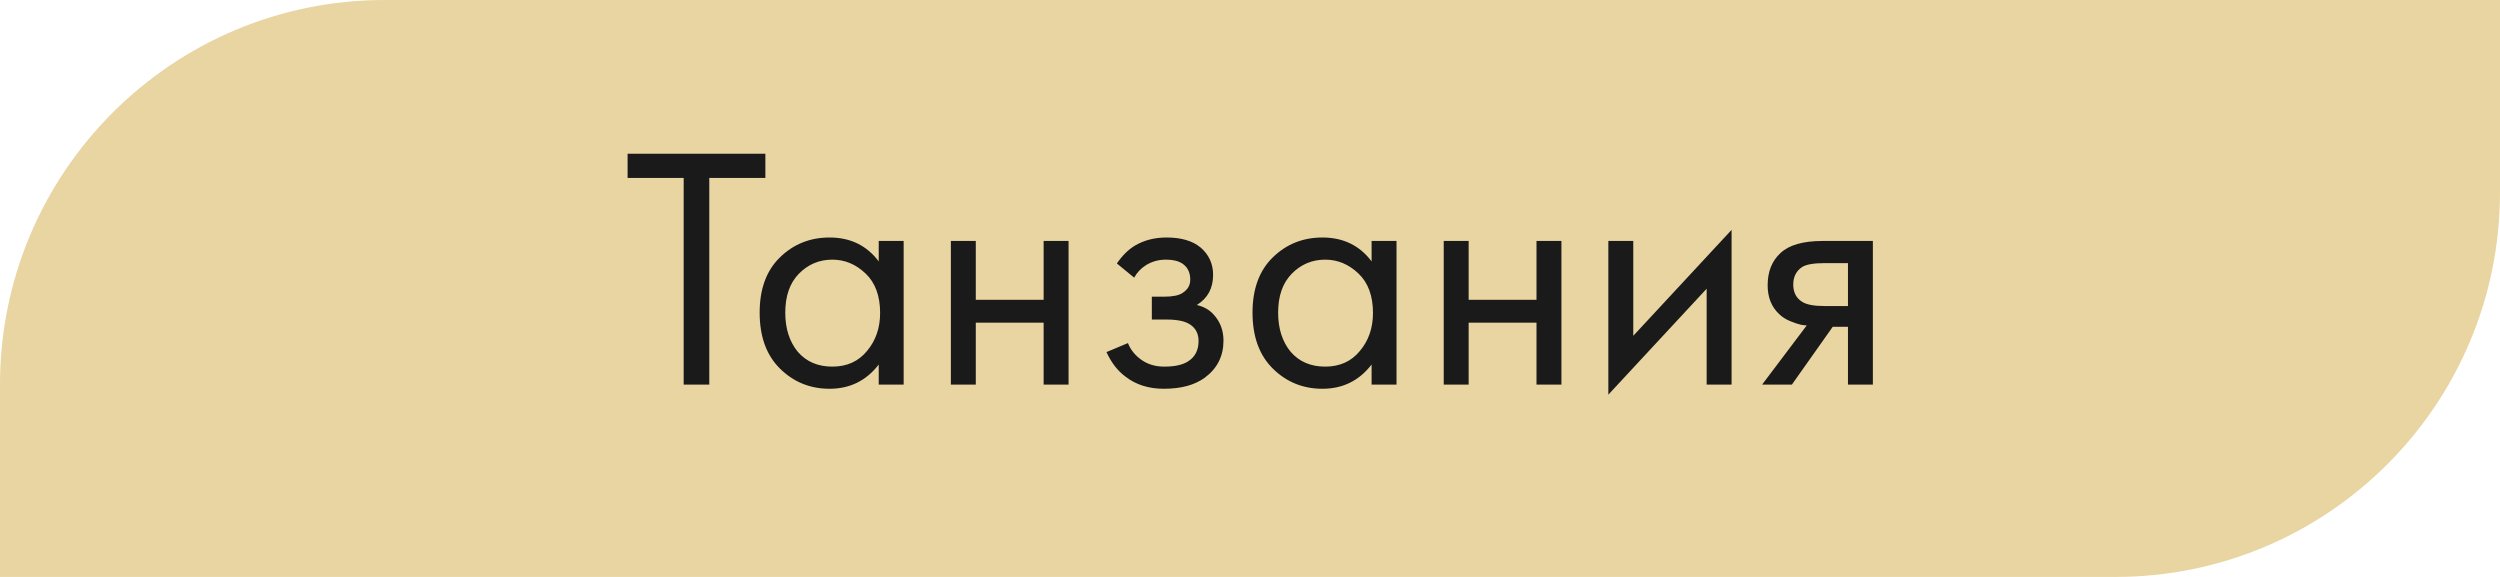
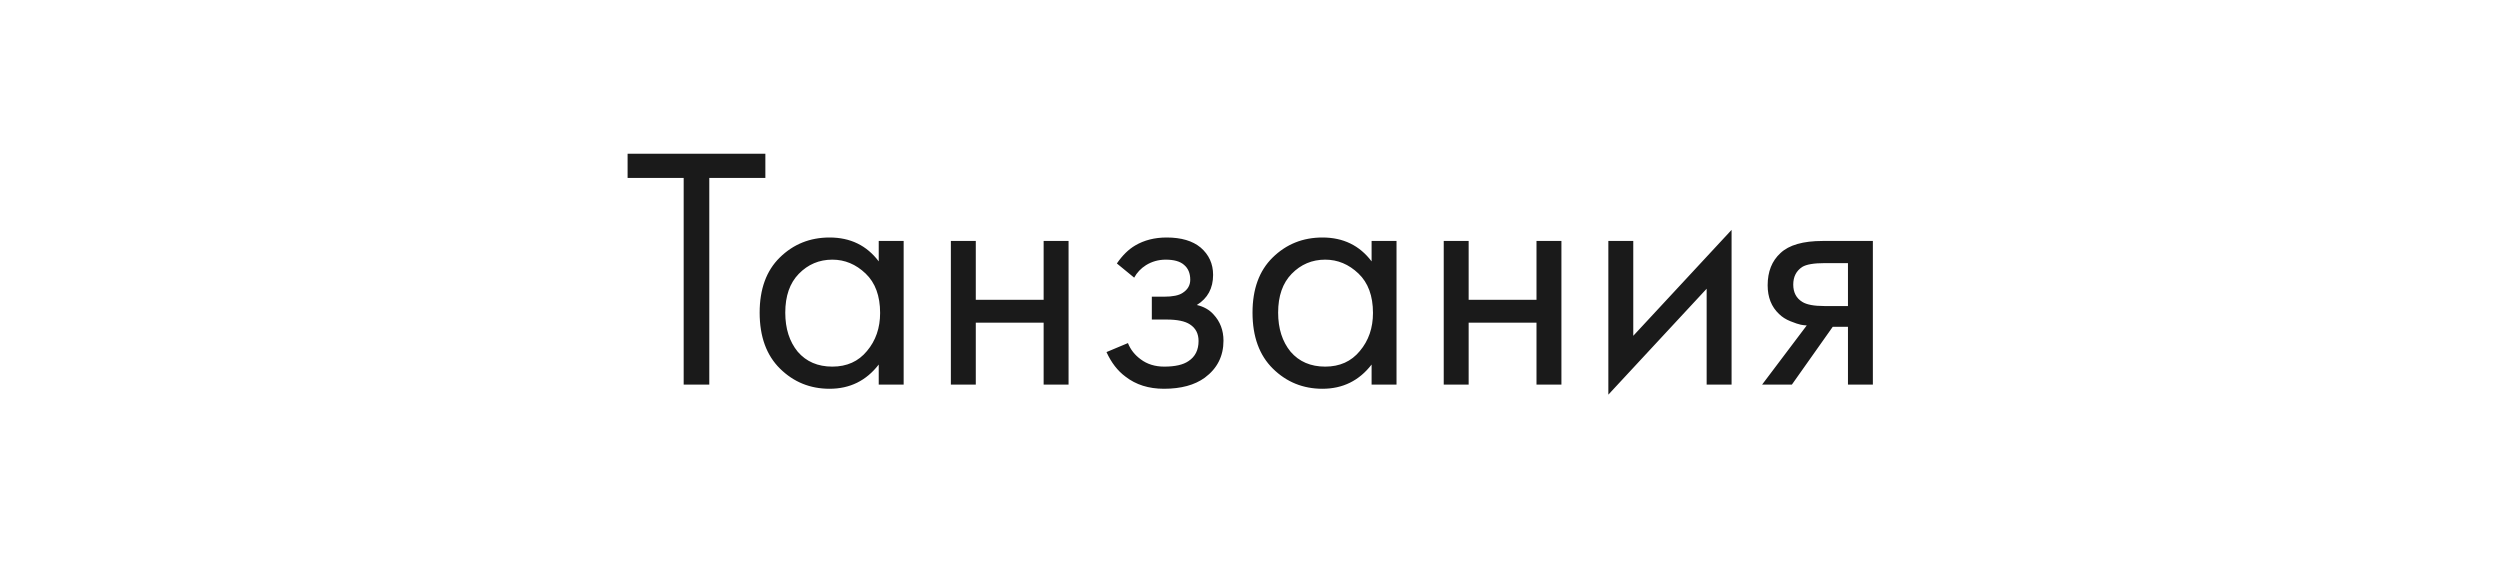
<svg xmlns="http://www.w3.org/2000/svg" width="130" height="30" viewBox="0 0 130 30" fill="none">
-   <path d="M0 20C0 8.954 8.954 0 20 0H130V10C130 21.046 121.046 30 110 30H0V20Z" fill="#E9D5A2" />
-   <path d="M39.799 9.254H36.883V20H35.551V9.254H32.635V7.994H39.799V9.254ZM45.694 13.592V12.53H46.99V20H45.694V18.956C45.046 19.796 44.194 20.216 43.138 20.216C42.13 20.216 41.272 19.868 40.564 19.172C39.856 18.476 39.502 17.504 39.502 16.256C39.502 15.032 39.85 14.078 40.546 13.394C41.254 12.698 42.118 12.35 43.138 12.35C44.218 12.35 45.07 12.764 45.694 13.592ZM43.282 13.502C42.598 13.502 42.016 13.748 41.536 14.24C41.068 14.72 40.834 15.392 40.834 16.256C40.834 17.084 41.05 17.762 41.482 18.29C41.926 18.806 42.526 19.064 43.282 19.064C44.038 19.064 44.638 18.794 45.082 18.254C45.538 17.714 45.766 17.054 45.766 16.274C45.766 15.386 45.514 14.702 45.01 14.222C44.506 13.742 43.93 13.502 43.282 13.502ZM49.445 20V12.53H50.741V15.59H54.269V12.53H55.565V20H54.269V16.778H50.741V20H49.445ZM58.977 14.438L58.077 13.7C58.365 13.28 58.683 12.968 59.031 12.764C59.499 12.488 60.045 12.35 60.669 12.35C61.425 12.35 62.013 12.524 62.433 12.872C62.865 13.244 63.081 13.718 63.081 14.294C63.081 14.99 62.799 15.512 62.235 15.86C62.595 15.944 62.883 16.106 63.099 16.346C63.447 16.718 63.621 17.174 63.621 17.714C63.621 18.518 63.297 19.16 62.649 19.64C62.121 20.024 61.413 20.216 60.525 20.216C59.733 20.216 59.067 20.006 58.527 19.586C58.119 19.286 57.789 18.86 57.537 18.308L58.653 17.84C58.785 18.176 59.007 18.458 59.319 18.686C59.655 18.938 60.063 19.064 60.543 19.064C61.107 19.064 61.527 18.968 61.803 18.776C62.151 18.548 62.325 18.2 62.325 17.732C62.325 17.348 62.175 17.06 61.875 16.868C61.623 16.7 61.215 16.616 60.651 16.616H59.895V15.428H60.525C60.981 15.428 61.305 15.362 61.497 15.23C61.761 15.062 61.893 14.834 61.893 14.546C61.893 14.21 61.785 13.952 61.569 13.772C61.365 13.592 61.047 13.502 60.615 13.502C60.243 13.502 59.901 13.598 59.589 13.79C59.325 13.958 59.121 14.174 58.977 14.438ZM71.323 13.592V12.53H72.619V20H71.323V18.956C70.675 19.796 69.823 20.216 68.767 20.216C67.759 20.216 66.901 19.868 66.193 19.172C65.485 18.476 65.131 17.504 65.131 16.256C65.131 15.032 65.479 14.078 66.175 13.394C66.883 12.698 67.747 12.35 68.767 12.35C69.847 12.35 70.699 12.764 71.323 13.592ZM68.911 13.502C68.227 13.502 67.645 13.748 67.165 14.24C66.697 14.72 66.463 15.392 66.463 16.256C66.463 17.084 66.679 17.762 67.111 18.29C67.555 18.806 68.155 19.064 68.911 19.064C69.667 19.064 70.267 18.794 70.711 18.254C71.167 17.714 71.395 17.054 71.395 16.274C71.395 15.386 71.143 14.702 70.639 14.222C70.135 13.742 69.559 13.502 68.911 13.502ZM75.074 20V12.53H76.37V15.59H79.898V12.53H81.194V20H79.898V16.778H76.37V20H75.074ZM83.634 12.53H84.93V17.462L90.042 11.954V20H88.746V15.014L83.634 20.522V12.53ZM91.629 20L93.951 16.922C93.879 16.922 93.778 16.91 93.645 16.886C93.525 16.862 93.346 16.802 93.106 16.706C92.865 16.61 92.668 16.484 92.511 16.328C92.115 15.956 91.918 15.458 91.918 14.834C91.918 14.126 92.139 13.568 92.584 13.16C93.028 12.74 93.76 12.53 94.779 12.53H97.389V20H96.094V16.994H95.302L93.177 20H91.629ZM96.094 15.914V13.682H94.888C94.323 13.682 93.933 13.748 93.718 13.88C93.406 14.084 93.249 14.39 93.249 14.798C93.249 15.206 93.406 15.506 93.718 15.698C93.945 15.842 94.329 15.914 94.87 15.914H96.094Z" fill="#1A1A1A" />
+   <path d="M39.799 9.254H36.883V20H35.551V9.254H32.635V7.994H39.799ZM45.694 13.592V12.53H46.99V20H45.694V18.956C45.046 19.796 44.194 20.216 43.138 20.216C42.13 20.216 41.272 19.868 40.564 19.172C39.856 18.476 39.502 17.504 39.502 16.256C39.502 15.032 39.85 14.078 40.546 13.394C41.254 12.698 42.118 12.35 43.138 12.35C44.218 12.35 45.07 12.764 45.694 13.592ZM43.282 13.502C42.598 13.502 42.016 13.748 41.536 14.24C41.068 14.72 40.834 15.392 40.834 16.256C40.834 17.084 41.05 17.762 41.482 18.29C41.926 18.806 42.526 19.064 43.282 19.064C44.038 19.064 44.638 18.794 45.082 18.254C45.538 17.714 45.766 17.054 45.766 16.274C45.766 15.386 45.514 14.702 45.01 14.222C44.506 13.742 43.93 13.502 43.282 13.502ZM49.445 20V12.53H50.741V15.59H54.269V12.53H55.565V20H54.269V16.778H50.741V20H49.445ZM58.977 14.438L58.077 13.7C58.365 13.28 58.683 12.968 59.031 12.764C59.499 12.488 60.045 12.35 60.669 12.35C61.425 12.35 62.013 12.524 62.433 12.872C62.865 13.244 63.081 13.718 63.081 14.294C63.081 14.99 62.799 15.512 62.235 15.86C62.595 15.944 62.883 16.106 63.099 16.346C63.447 16.718 63.621 17.174 63.621 17.714C63.621 18.518 63.297 19.16 62.649 19.64C62.121 20.024 61.413 20.216 60.525 20.216C59.733 20.216 59.067 20.006 58.527 19.586C58.119 19.286 57.789 18.86 57.537 18.308L58.653 17.84C58.785 18.176 59.007 18.458 59.319 18.686C59.655 18.938 60.063 19.064 60.543 19.064C61.107 19.064 61.527 18.968 61.803 18.776C62.151 18.548 62.325 18.2 62.325 17.732C62.325 17.348 62.175 17.06 61.875 16.868C61.623 16.7 61.215 16.616 60.651 16.616H59.895V15.428H60.525C60.981 15.428 61.305 15.362 61.497 15.23C61.761 15.062 61.893 14.834 61.893 14.546C61.893 14.21 61.785 13.952 61.569 13.772C61.365 13.592 61.047 13.502 60.615 13.502C60.243 13.502 59.901 13.598 59.589 13.79C59.325 13.958 59.121 14.174 58.977 14.438ZM71.323 13.592V12.53H72.619V20H71.323V18.956C70.675 19.796 69.823 20.216 68.767 20.216C67.759 20.216 66.901 19.868 66.193 19.172C65.485 18.476 65.131 17.504 65.131 16.256C65.131 15.032 65.479 14.078 66.175 13.394C66.883 12.698 67.747 12.35 68.767 12.35C69.847 12.35 70.699 12.764 71.323 13.592ZM68.911 13.502C68.227 13.502 67.645 13.748 67.165 14.24C66.697 14.72 66.463 15.392 66.463 16.256C66.463 17.084 66.679 17.762 67.111 18.29C67.555 18.806 68.155 19.064 68.911 19.064C69.667 19.064 70.267 18.794 70.711 18.254C71.167 17.714 71.395 17.054 71.395 16.274C71.395 15.386 71.143 14.702 70.639 14.222C70.135 13.742 69.559 13.502 68.911 13.502ZM75.074 20V12.53H76.37V15.59H79.898V12.53H81.194V20H79.898V16.778H76.37V20H75.074ZM83.634 12.53H84.93V17.462L90.042 11.954V20H88.746V15.014L83.634 20.522V12.53ZM91.629 20L93.951 16.922C93.879 16.922 93.778 16.91 93.645 16.886C93.525 16.862 93.346 16.802 93.106 16.706C92.865 16.61 92.668 16.484 92.511 16.328C92.115 15.956 91.918 15.458 91.918 14.834C91.918 14.126 92.139 13.568 92.584 13.16C93.028 12.74 93.76 12.53 94.779 12.53H97.389V20H96.094V16.994H95.302L93.177 20H91.629ZM96.094 15.914V13.682H94.888C94.323 13.682 93.933 13.748 93.718 13.88C93.406 14.084 93.249 14.39 93.249 14.798C93.249 15.206 93.406 15.506 93.718 15.698C93.945 15.842 94.329 15.914 94.87 15.914H96.094Z" fill="#1A1A1A" />
</svg>